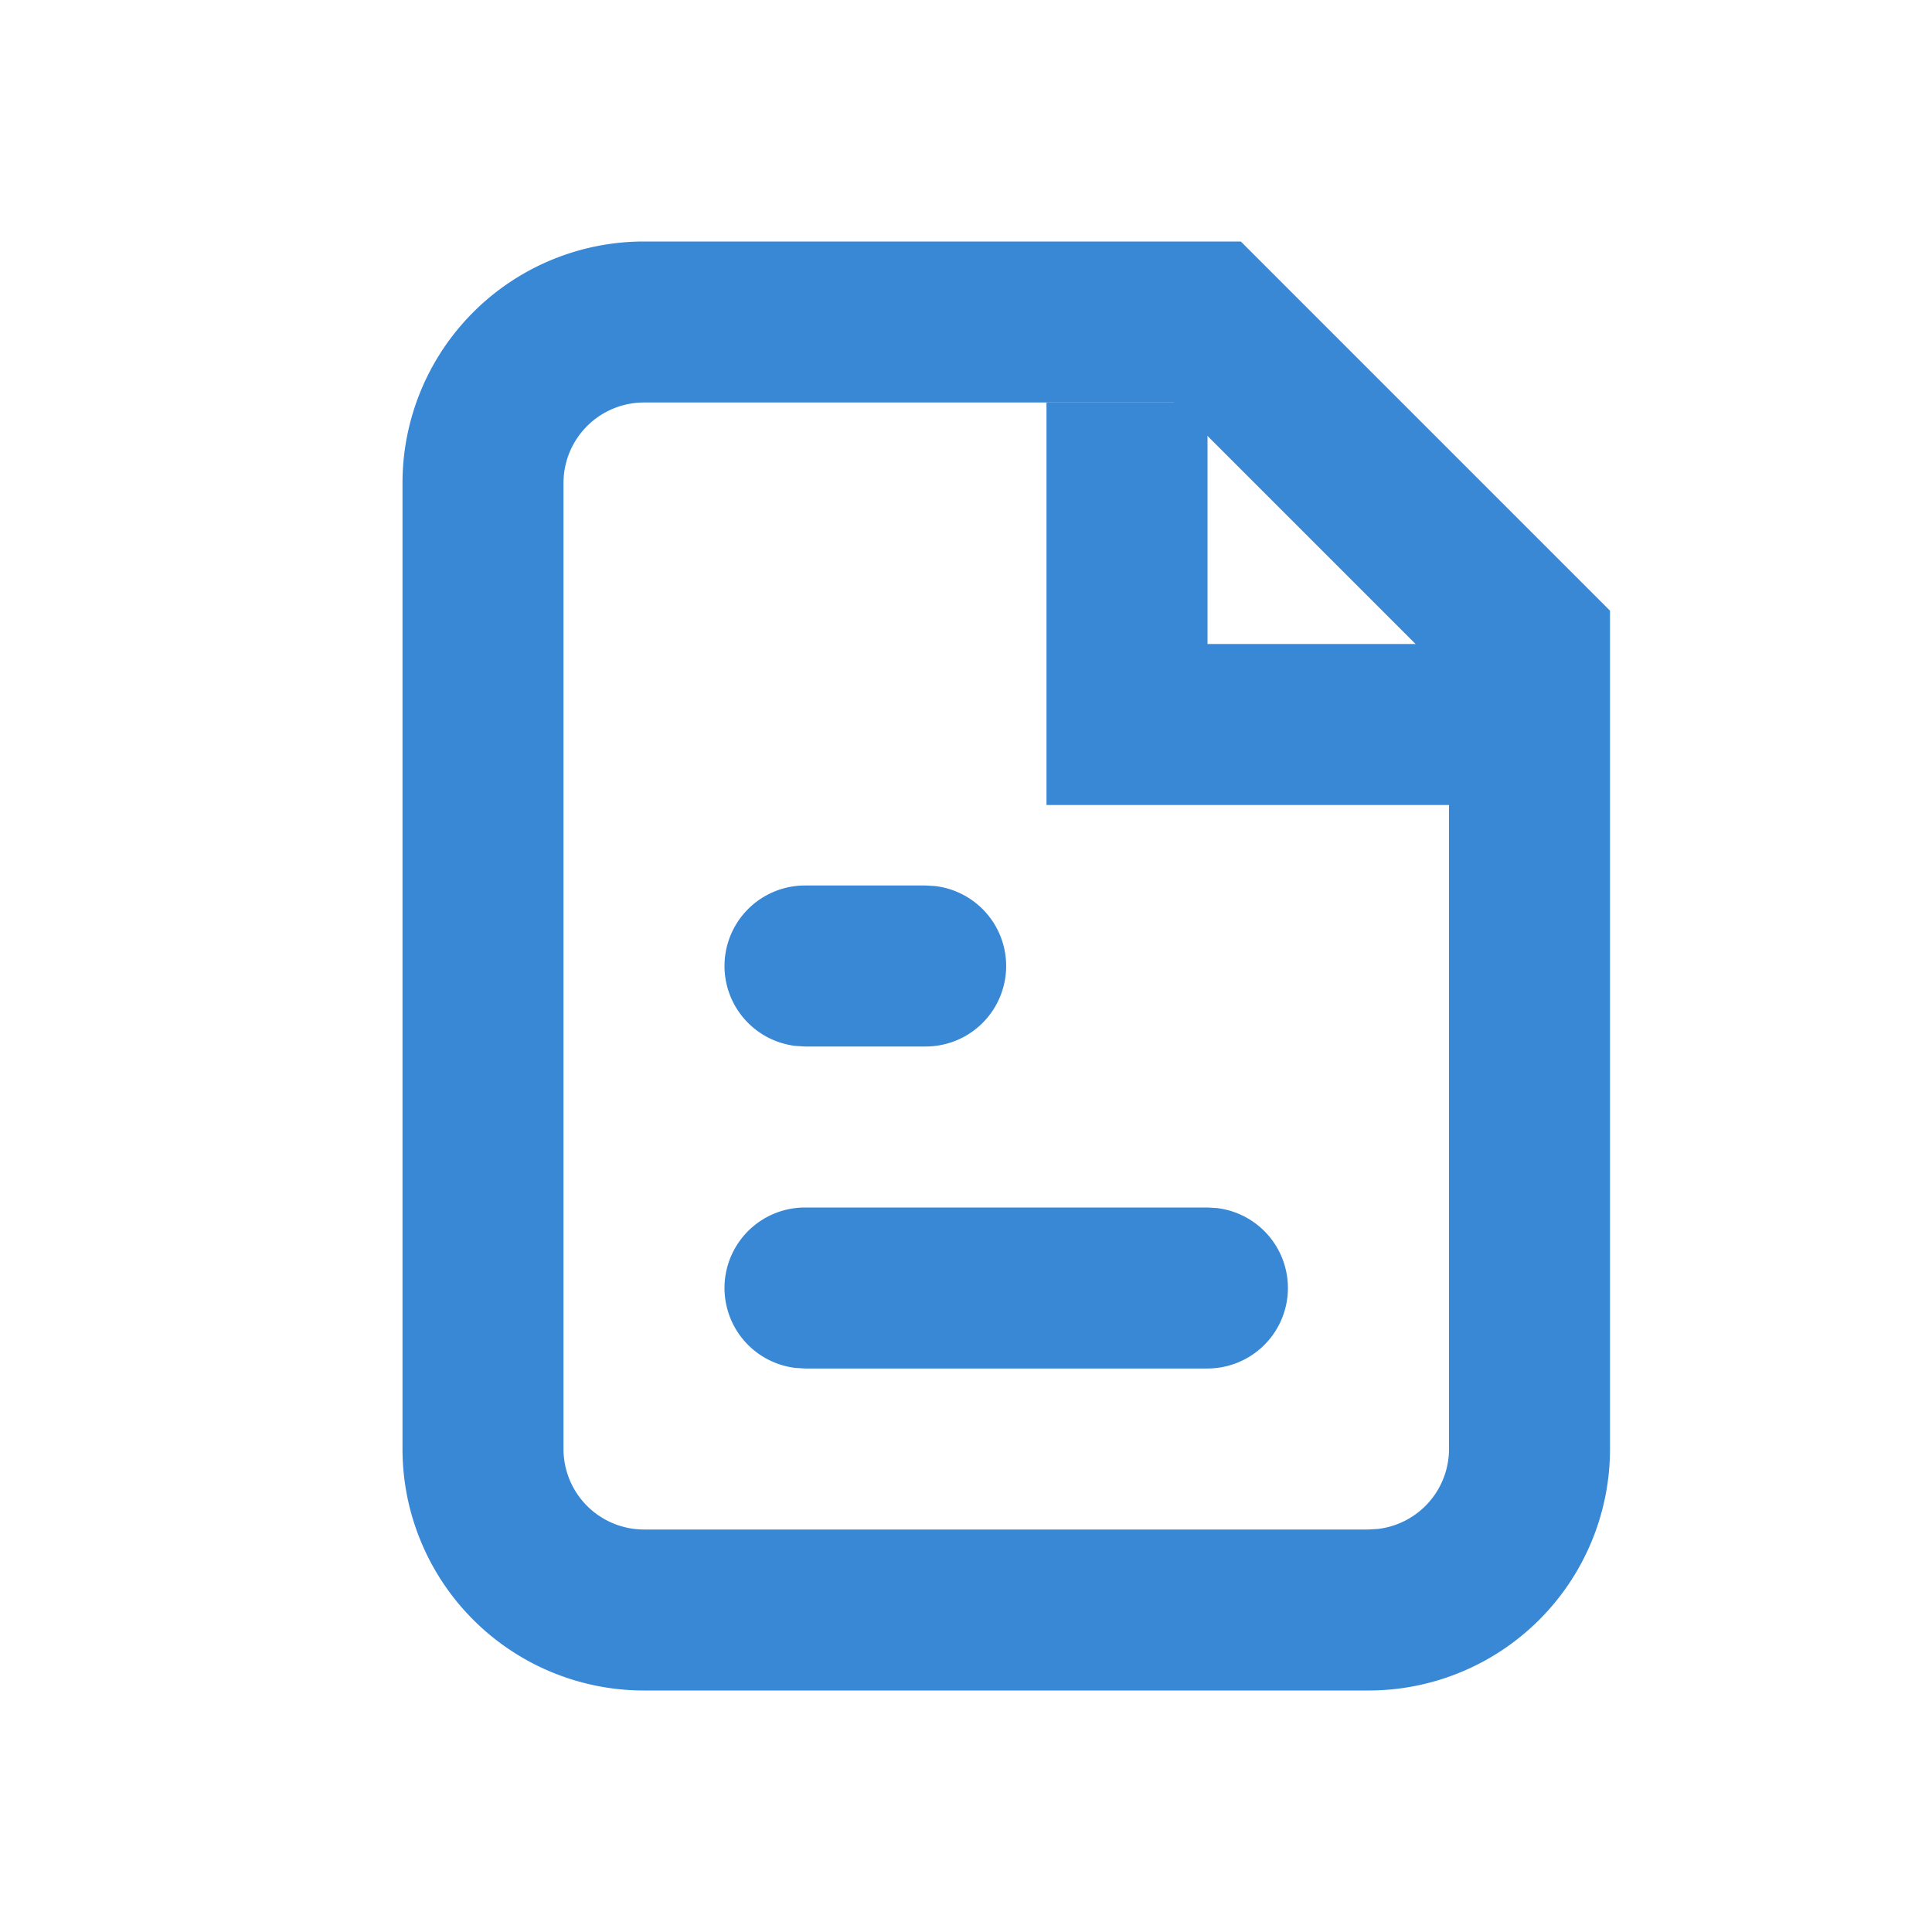
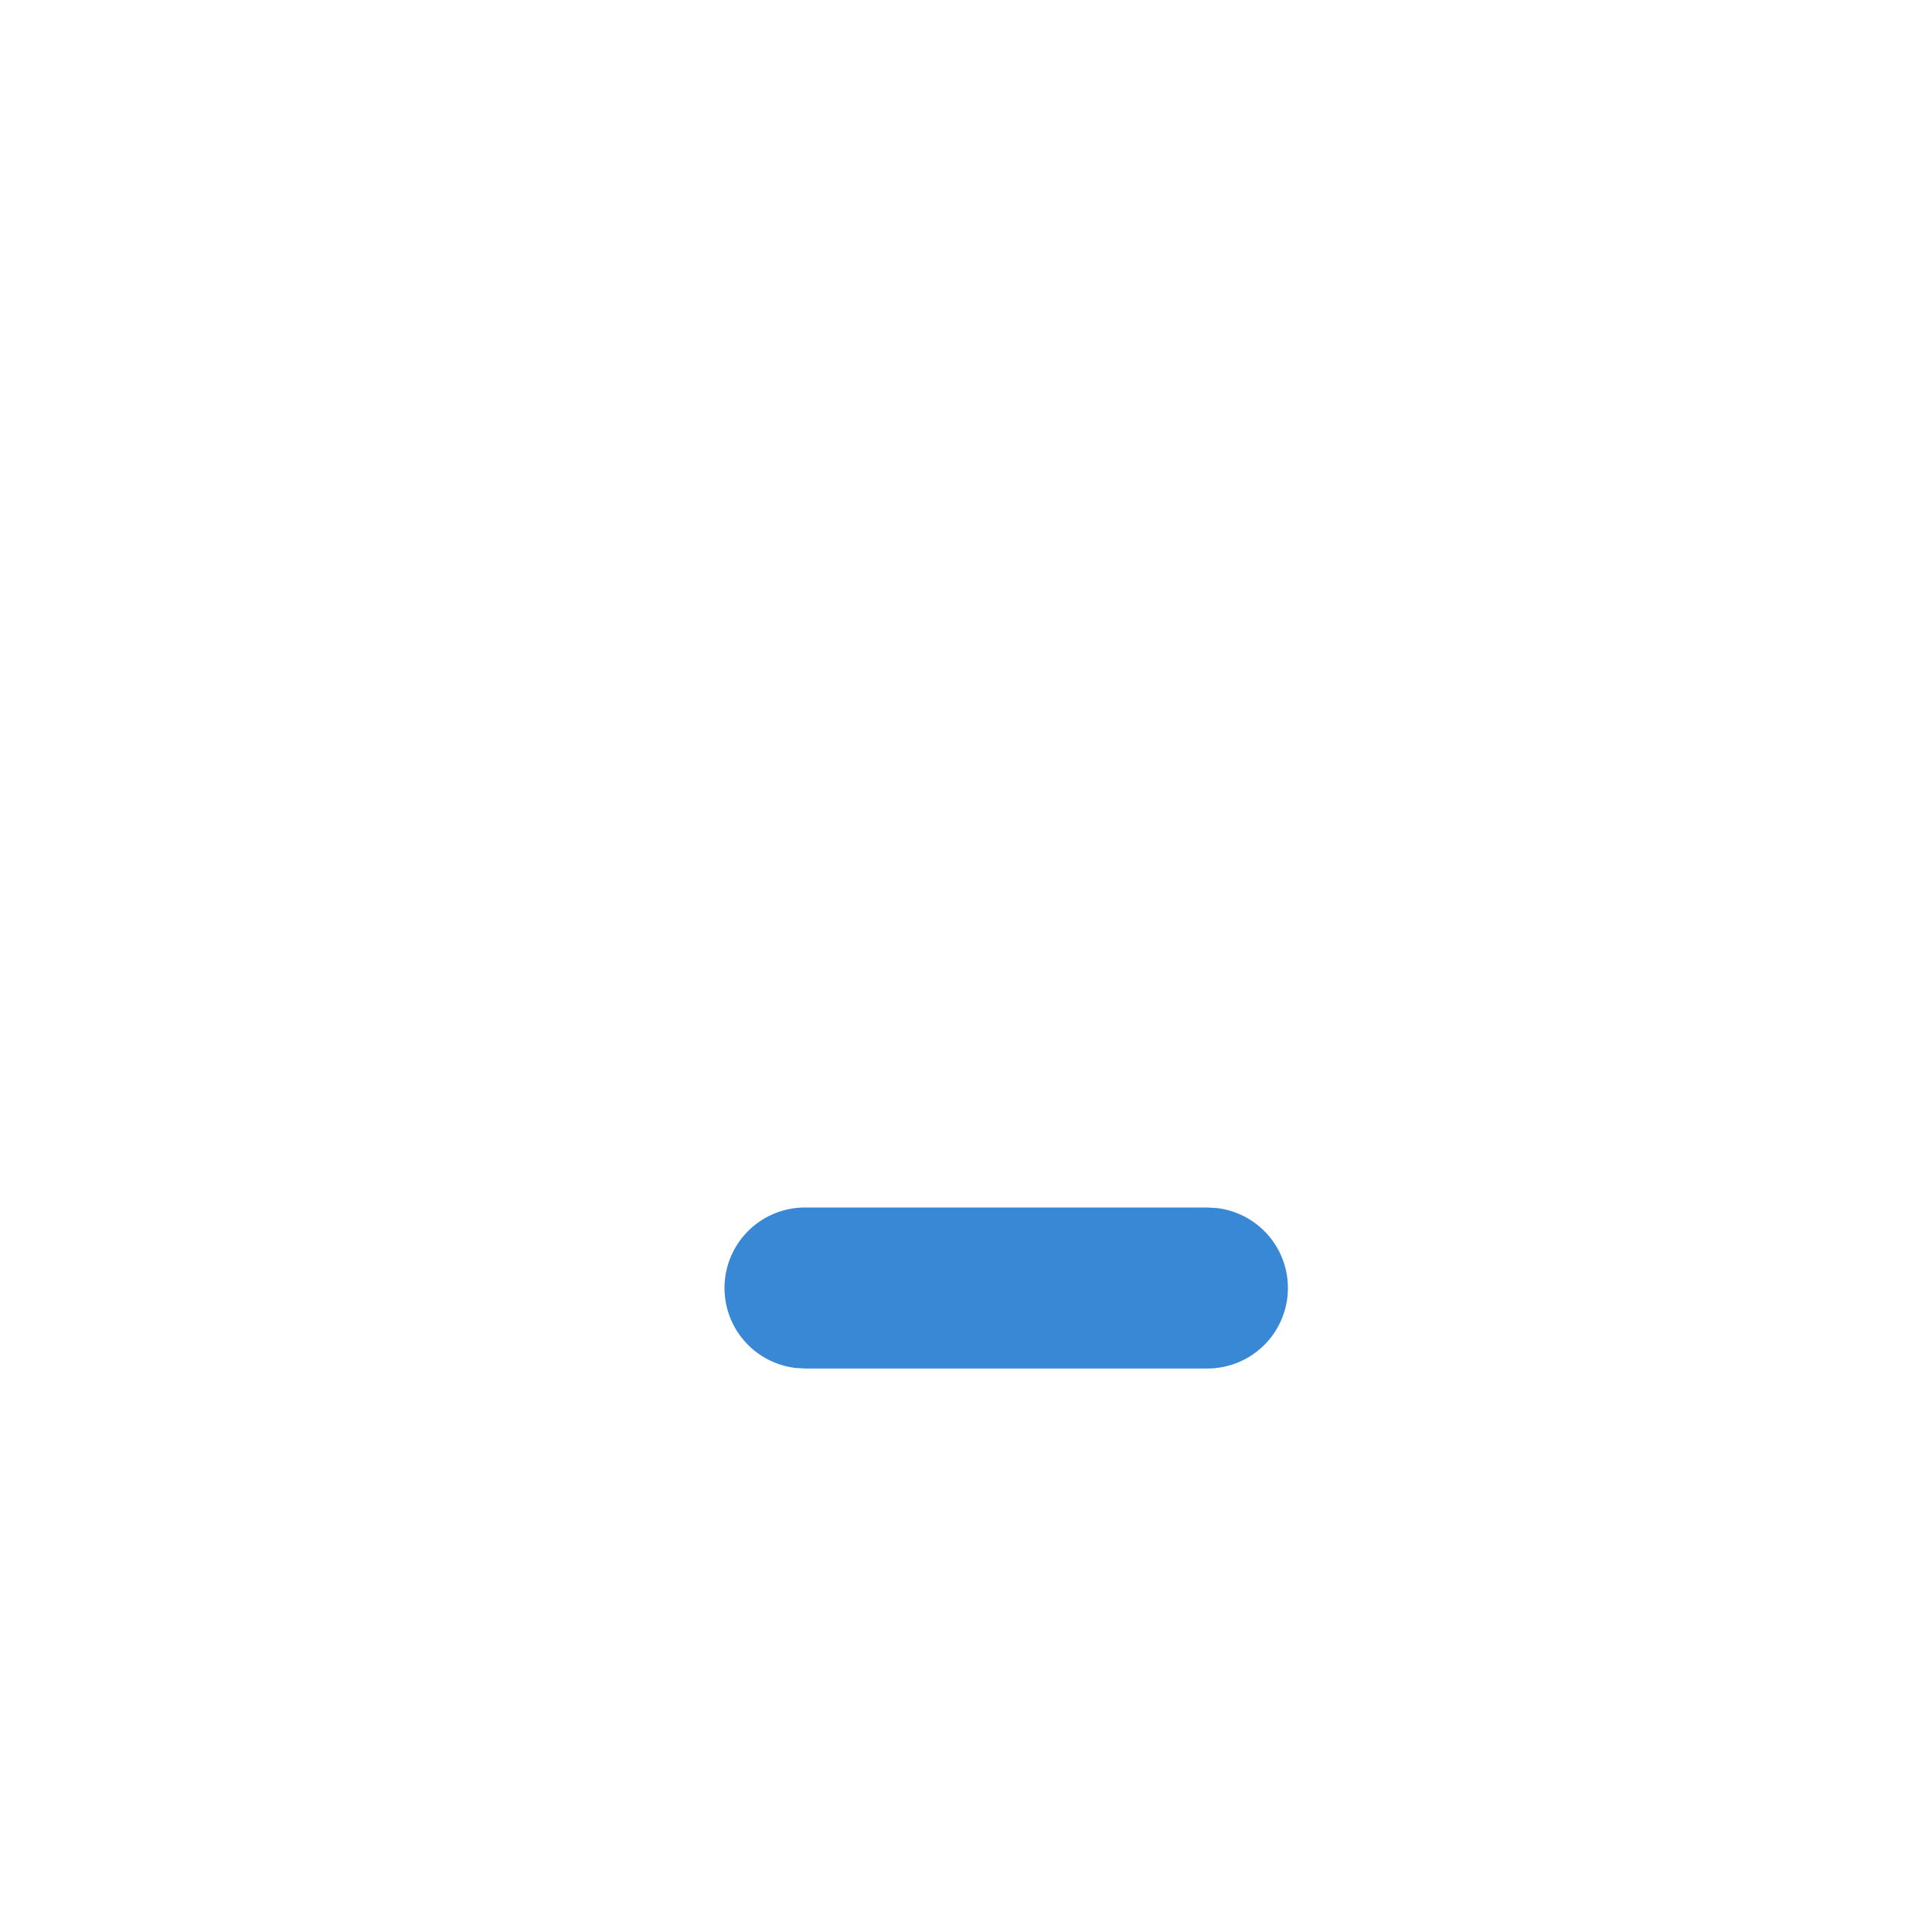
<svg xmlns="http://www.w3.org/2000/svg" width="24" height="24" viewBox="0 0 24 24">
  <g>
    <g>
      <g />
      <g transform="matrix(0 1 1 0 .5 -.5)">
        <g>
-           <path fill="#3888d6" d="M6.5 6.5h12a1 1 0 0 1 1 1v9l-.007.117a1 1 0 0 1-.993.883H8.915L5.5 14.085V7.5a1 1 0 0 1 1-1zm12-2h-12a3 3 0 0 0-3 3v7.414L8.086 19.5H18.5a3 3 0 0 0 3-3v-9a3 3 0 0 0-3-3z" />
-         </g>
+           </g>
        <g>
-           <path fill="#3888d6" d="M10.5 12.5v5h-2v-3h-3v-2z" />
-         </g>
+           </g>
        <g>
          <path fill="#3888d6" d="M16.5 8.5a1 1 0 0 1 .993.883l.007.117v5a1 1 0 0 1-1.993.117L15.5 14.5v-5a1 1 0 0 1 1-1z" />
        </g>
        <g>
-           <path fill="#3888d6" d="M12.5 8.5a1 1 0 0 1 .993.883l.007.117V11a1 1 0 0 1-1.993.117L11.5 11V9.5a1 1 0 0 1 1-1z" />
-         </g>
+           </g>
      </g>
    </g>
  </g>
</svg>